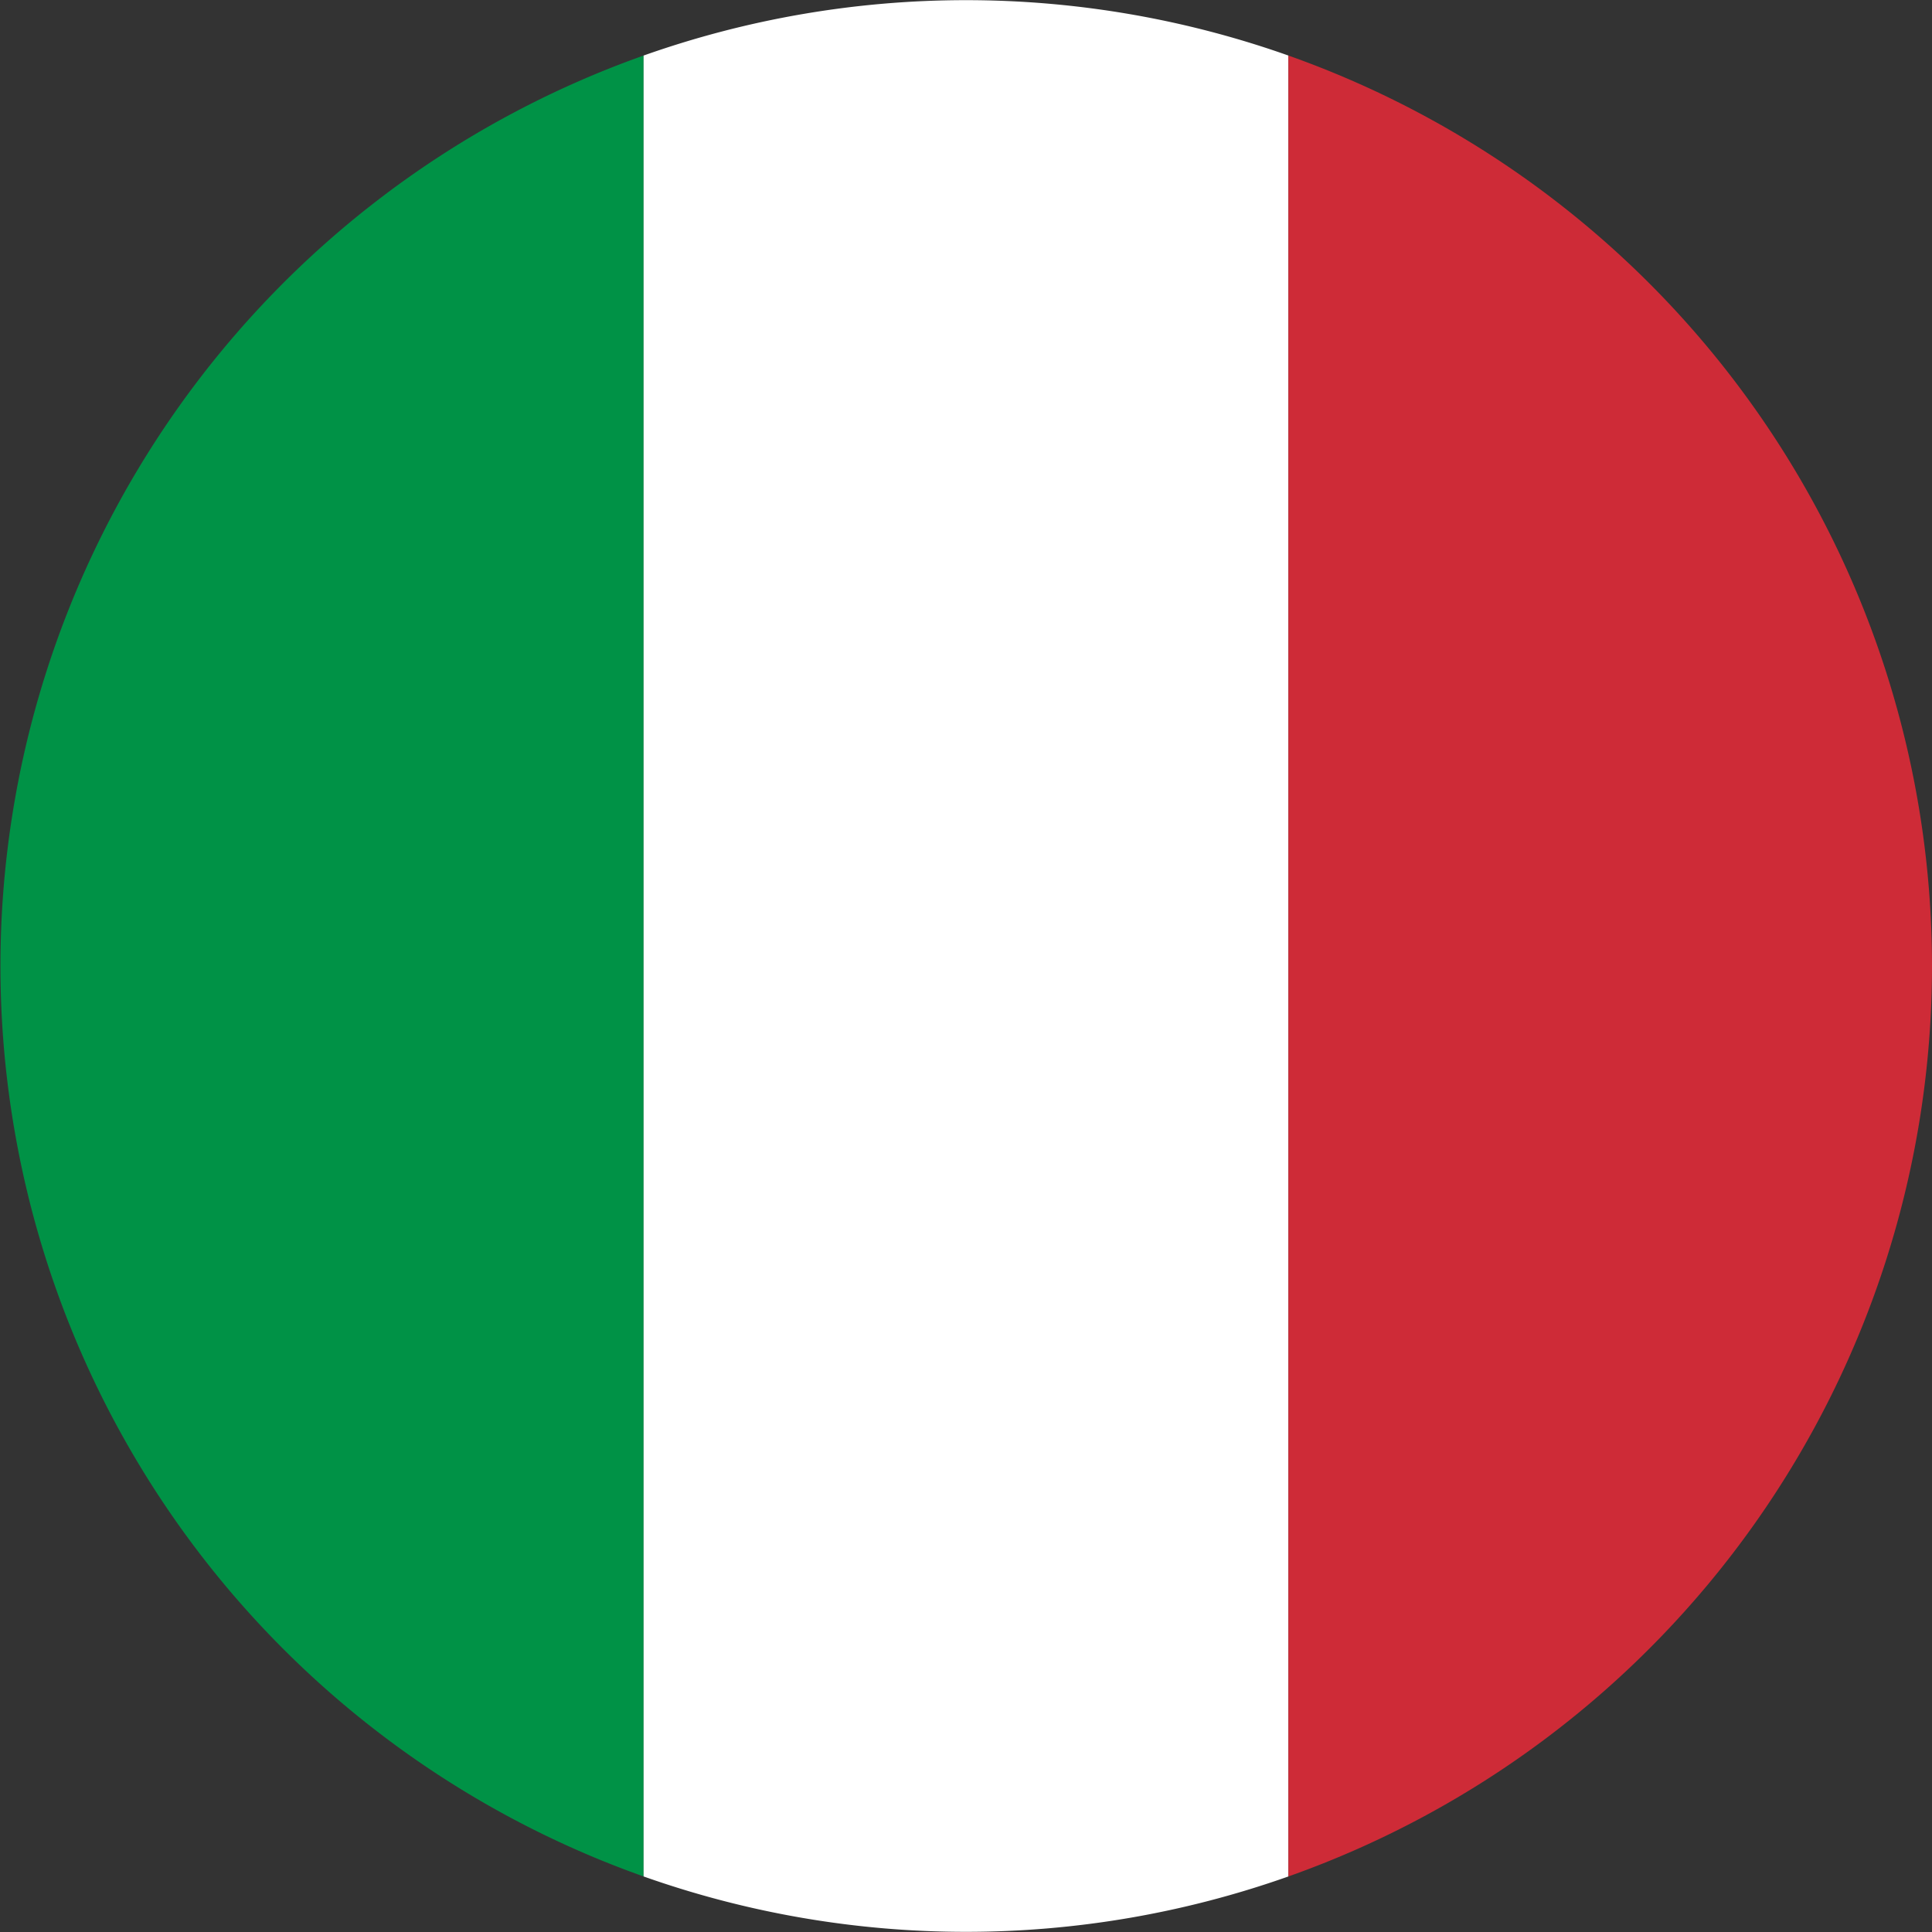
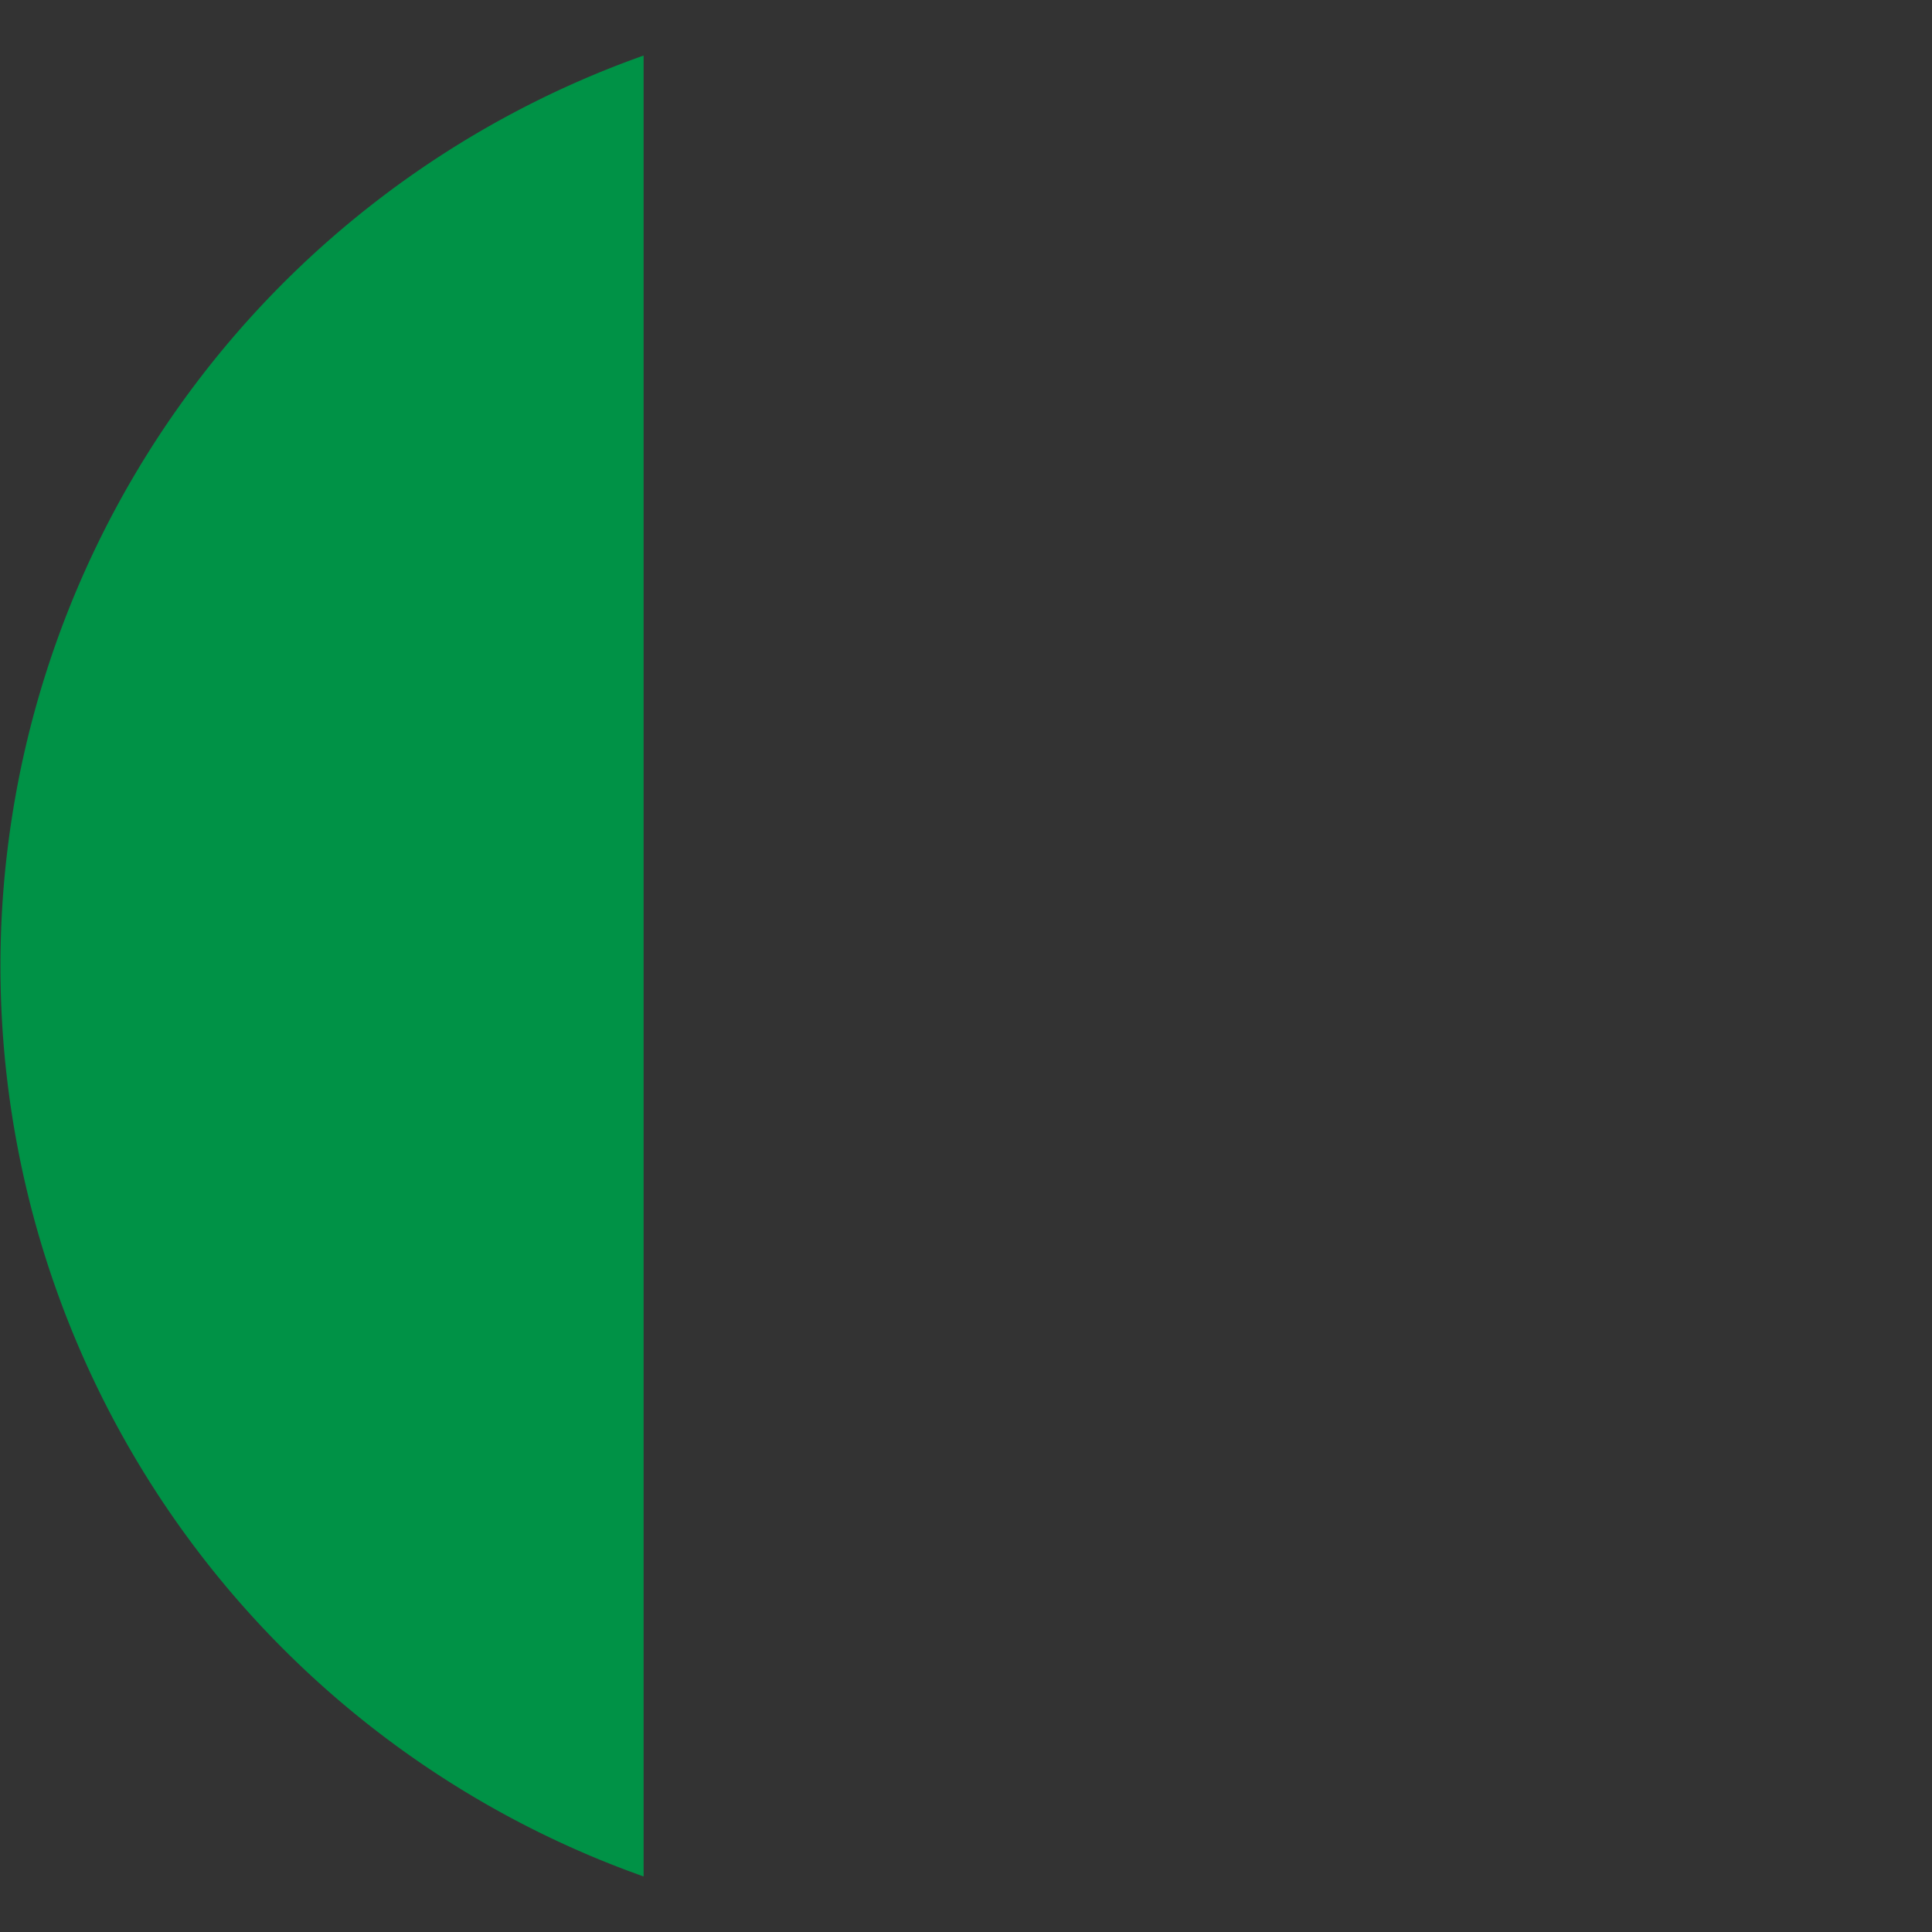
<svg xmlns="http://www.w3.org/2000/svg" data-name="Capa 1" viewBox="0 0 16 16">
  <rect x="0" y="0" width="16" height="16" fill="#333333" stroke="none" />
  <path d="M5.33.46v15.08a8 8 0 0 1 0-15.08" fill="#009246" />
-   <path d="M10.67.46v15.08a8 8 0 0 1-5.34 0V.46a8 8 0 0 1 5.34 0" fill="#fff" />
-   <path d="M16 8a8 8 0 0 1-5.33 7.54V.46A8 8 0 0 1 16 8" fill="#ce2b37" />
</svg>